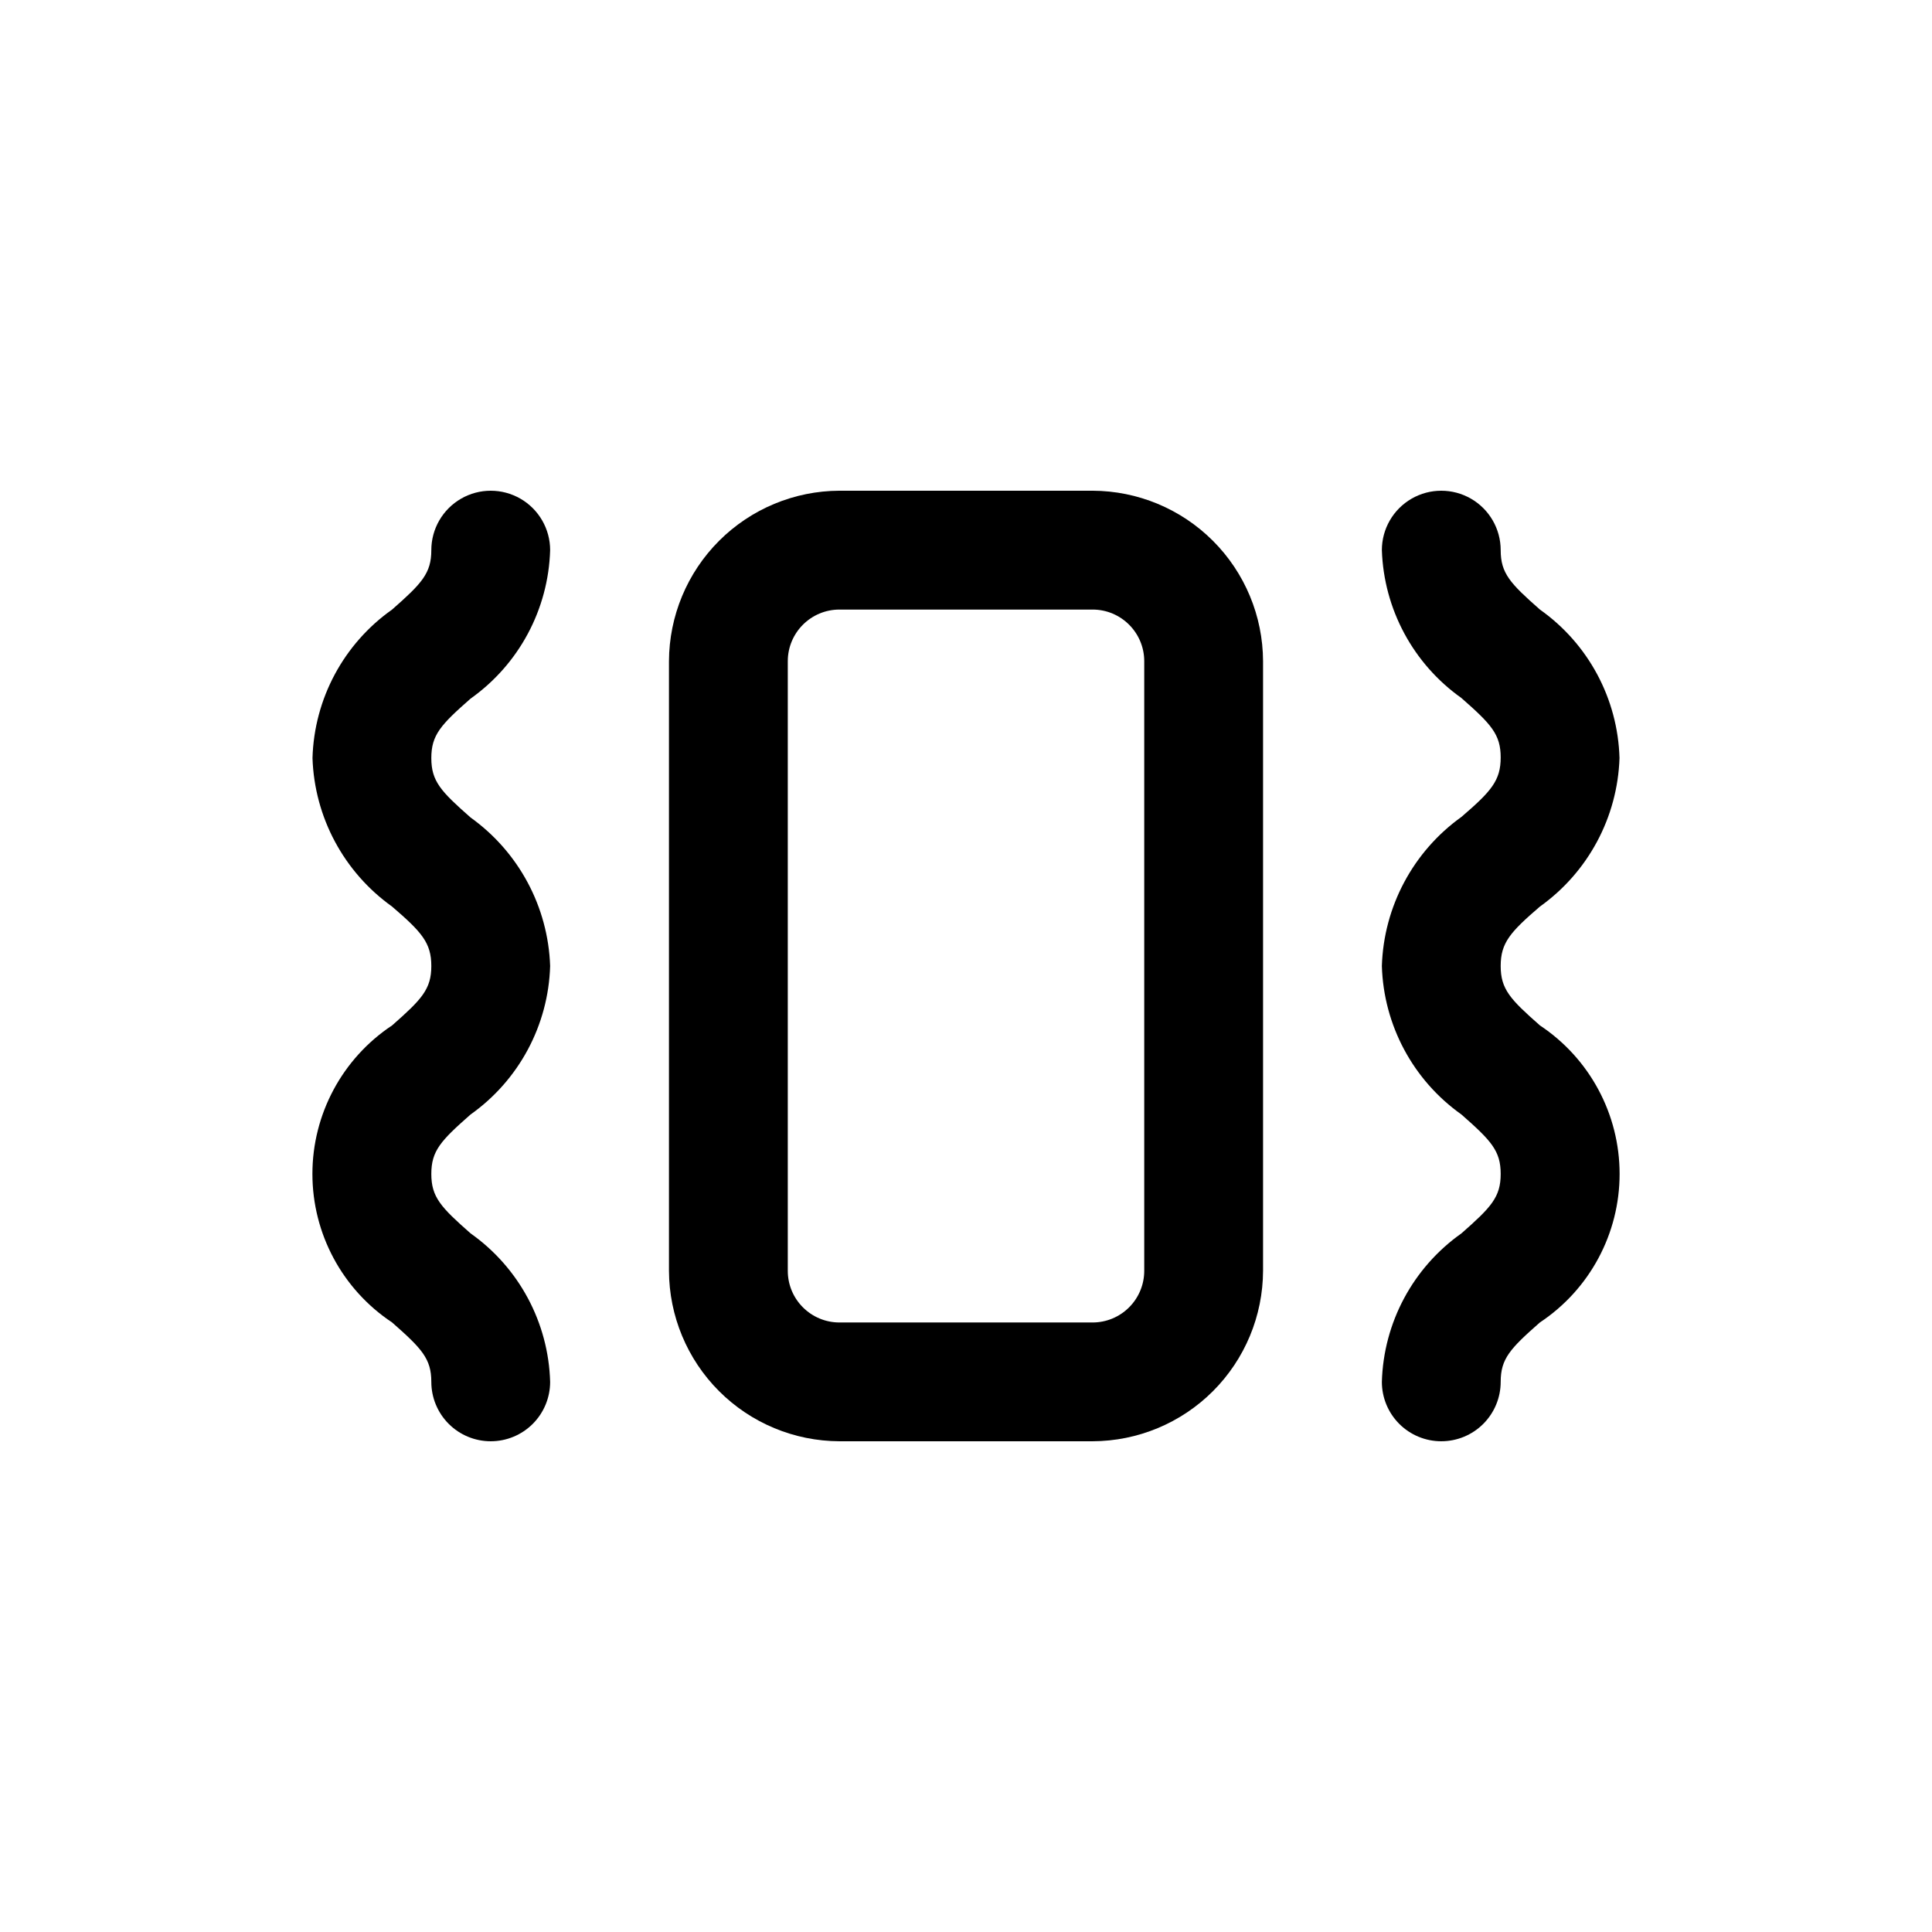
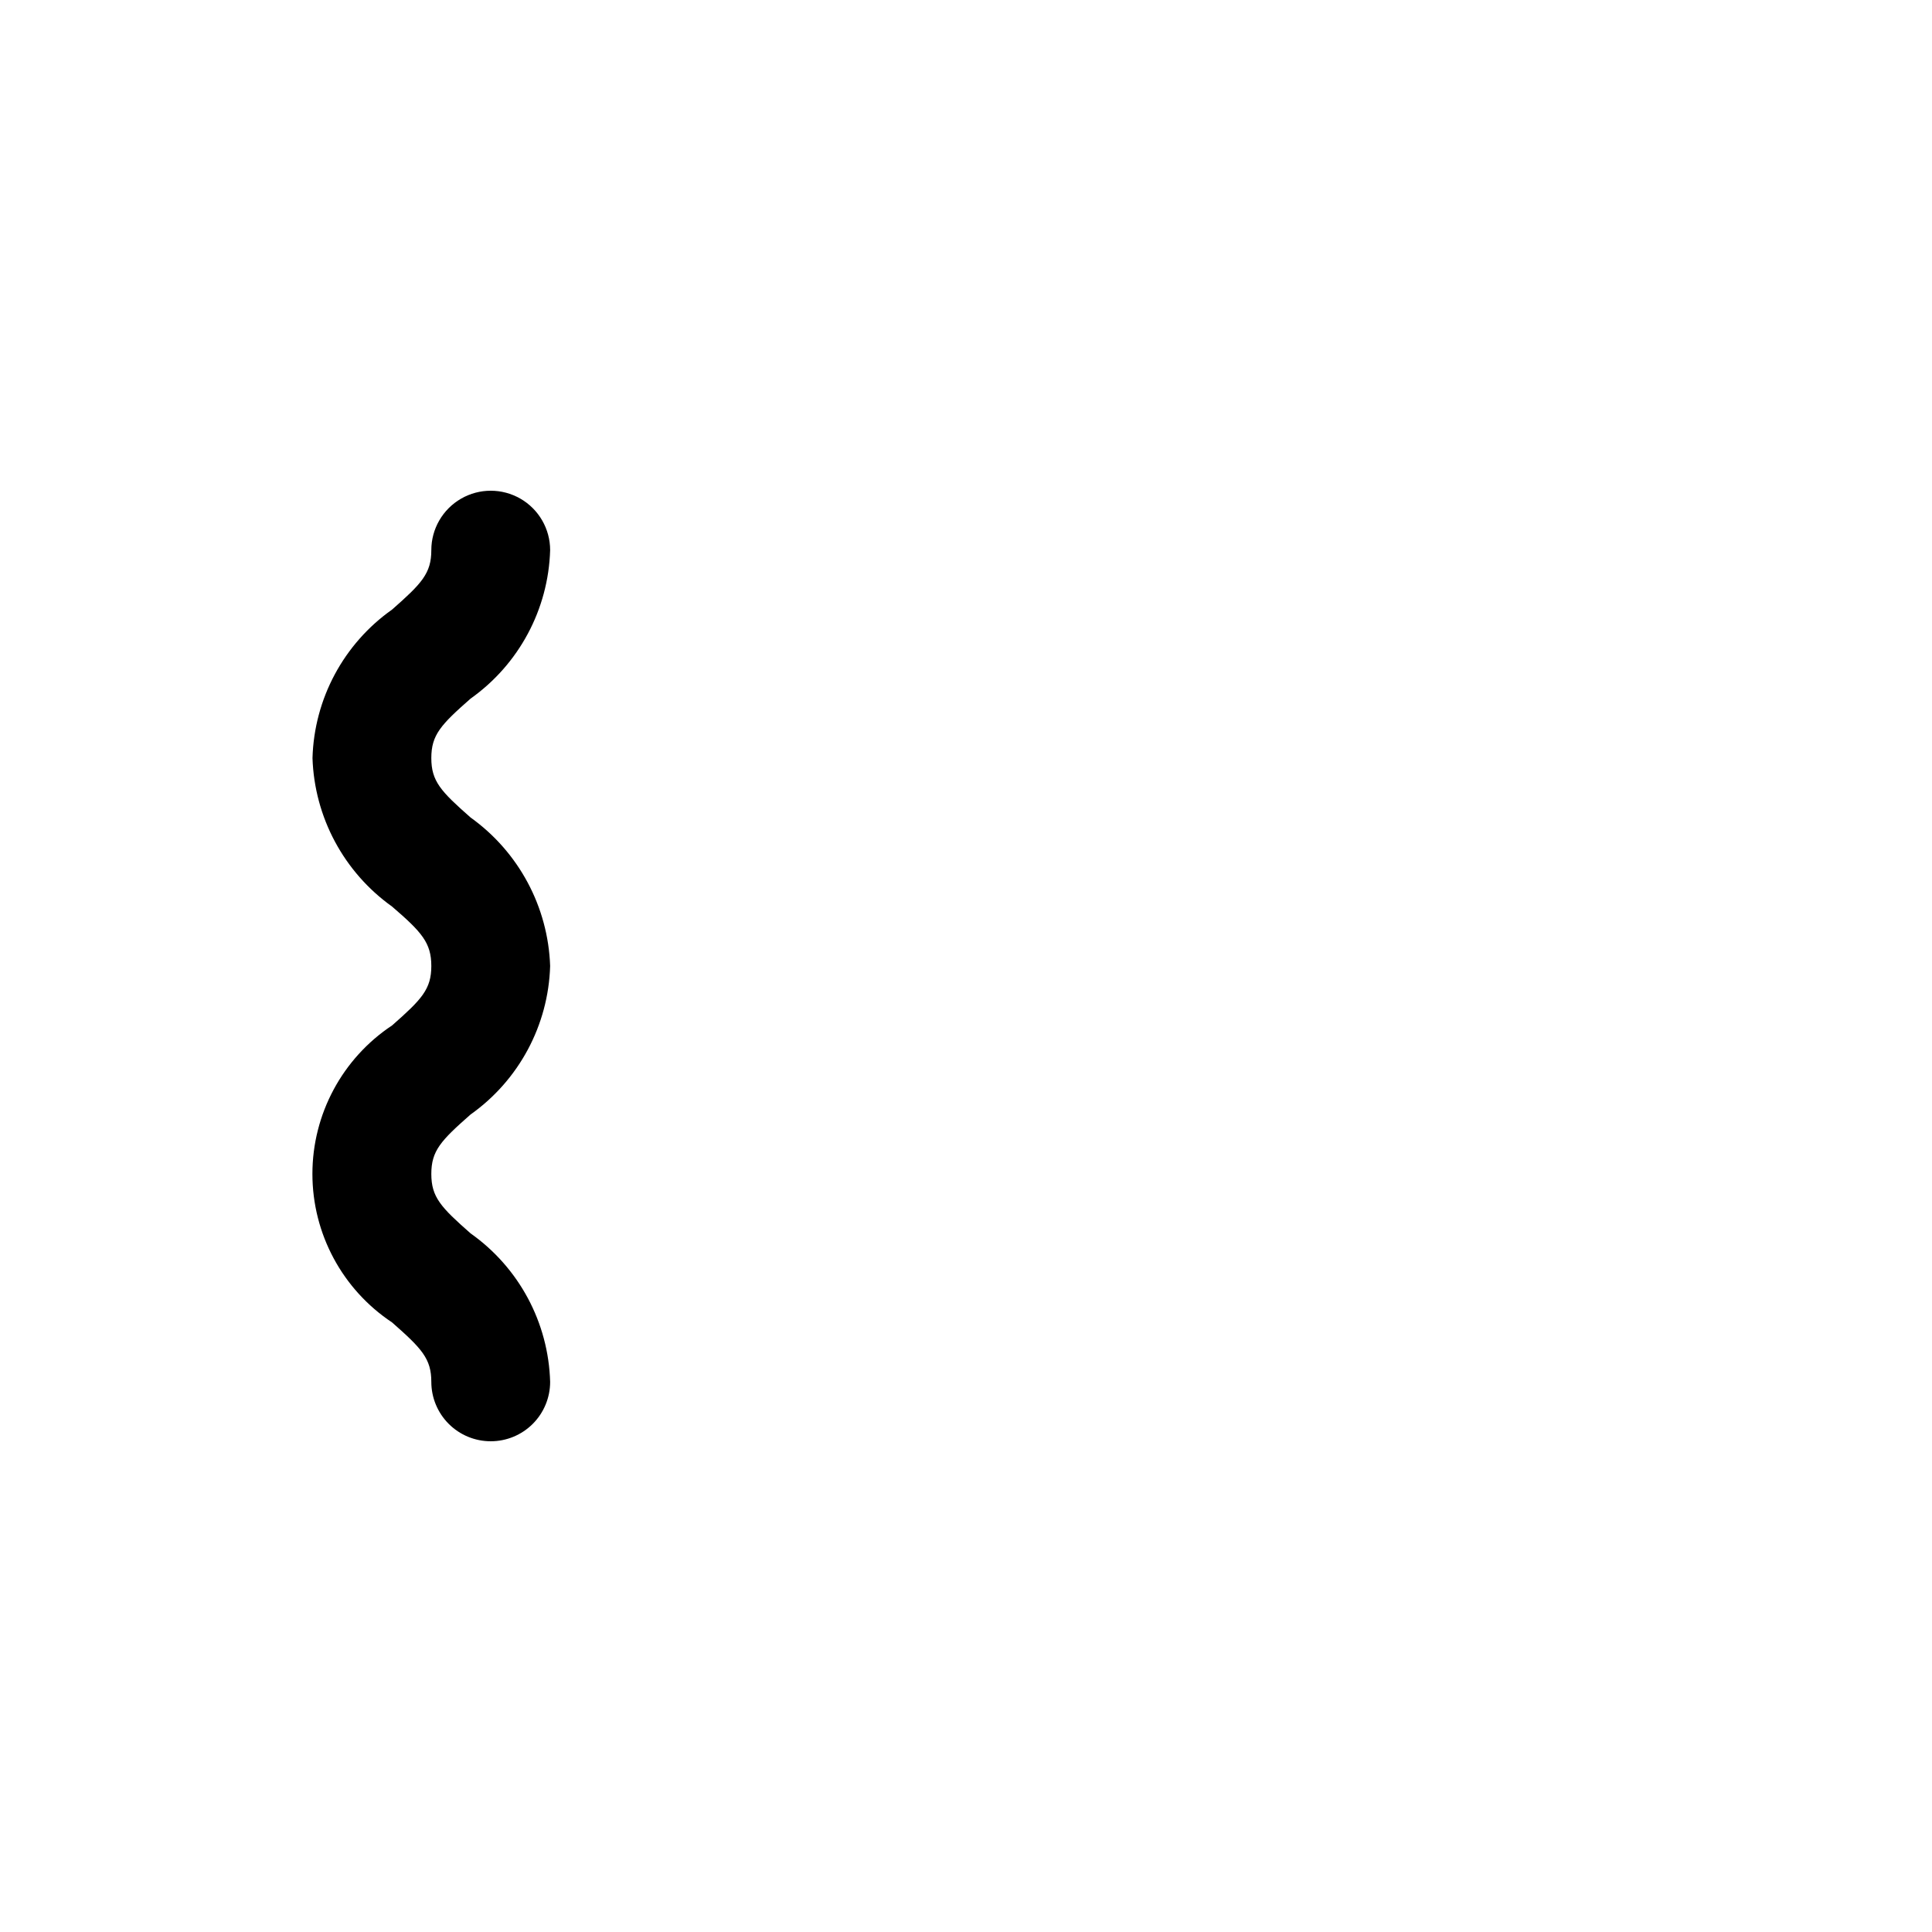
<svg xmlns="http://www.w3.org/2000/svg" fill="#000000" width="800px" height="800px" version="1.1" viewBox="144 144 512 512">
  <g>
-     <path d="m525.95 525.95c-4.176 0-8.18-1.656-11.133-4.609-2.949-2.953-4.609-6.957-4.609-11.133 0.441-15.711 8.258-30.293 21.098-39.359 7.871-6.926 10.391-9.605 10.391-15.742 0-6.141-2.519-8.816-10.391-15.742v-0.004c-12.82-9.086-20.629-23.656-21.098-39.359 0.492-15.742 8.293-30.352 21.098-39.52 7.871-6.769 10.391-9.605 10.391-15.742 0-6.141-2.519-8.816-10.391-15.742v-0.004c-12.777-9.051-20.582-23.555-21.098-39.203 0-5.625 3-10.82 7.871-13.633s10.875-2.812 15.746 0c4.871 2.812 7.871 8.008 7.871 13.633 0 6.141 2.519 8.816 10.391 15.742v0.004c12.836 9.066 20.652 23.648 21.098 39.359-0.516 15.691-8.316 30.242-21.098 39.359-7.871 6.769-10.391 9.605-10.391 15.742 0 6.141 2.519 8.816 10.391 15.742v0.004c13.191 8.75 21.125 23.531 21.125 39.359 0 15.832-7.934 30.609-21.125 39.359-7.871 6.926-10.391 9.605-10.391 15.742v0.004c0 4.176-1.66 8.18-4.613 11.133-2.949 2.953-6.957 4.609-11.133 4.609z" />
    <path d="m274.05 525.95c-4.176 0-8.18-1.656-11.133-4.609-2.953-2.953-4.613-6.957-4.613-11.133 0-6.141-2.519-8.816-10.391-15.742v-0.004c-13.191-8.75-21.121-23.527-21.121-39.359 0-15.828 7.93-30.609 21.121-39.359 7.871-6.926 10.391-9.605 10.391-15.742 0-6.141-2.519-8.973-10.391-15.742v-0.004c-12.781-9.117-20.582-23.668-21.098-39.359 0.445-15.711 8.262-30.293 21.098-39.359 7.871-6.926 10.391-9.605 10.391-15.742v-0.004c0-5.625 3.004-10.82 7.875-13.633 4.871-2.812 10.871-2.812 15.742 0 4.871 2.812 7.871 8.008 7.871 13.633-0.465 15.703-8.277 30.277-21.098 39.359-7.871 6.926-10.391 9.605-10.391 15.742 0 6.141 2.519 8.816 10.391 15.742v0.004c12.766 9.133 20.559 23.68 21.098 39.363-0.465 15.703-8.277 30.273-21.098 39.359-7.871 6.926-10.391 9.605-10.391 15.742 0 6.141 2.519 8.816 10.391 15.742v0.004c12.84 9.066 20.656 23.648 21.098 39.359 0 4.176-1.656 8.18-4.609 11.133-2.953 2.953-6.957 4.609-11.133 4.609z" />
-     <path d="m433.54 525.95h-67.07c-11.973-0.039-23.441-4.812-31.906-13.277s-13.238-19.934-13.281-31.906v-161.54c0.043-11.969 4.816-23.438 13.281-31.902s19.934-13.242 31.906-13.281h67.07c11.969 0.039 23.438 4.816 31.902 13.281s13.238 19.934 13.281 31.902v161.54c-0.043 11.973-4.816 23.441-13.281 31.906s-19.934 13.238-31.902 13.277zm-67.07-220.41c-7.566 0-13.699 6.133-13.699 13.695v161.54c0 7.566 6.133 13.695 13.699 13.695h67.07c3.633 0 7.113-1.441 9.684-4.012 2.57-2.566 4.012-6.051 4.012-9.684v-161.54c0-7.562-6.133-13.695-13.695-13.695z" />
  </g>
</svg>